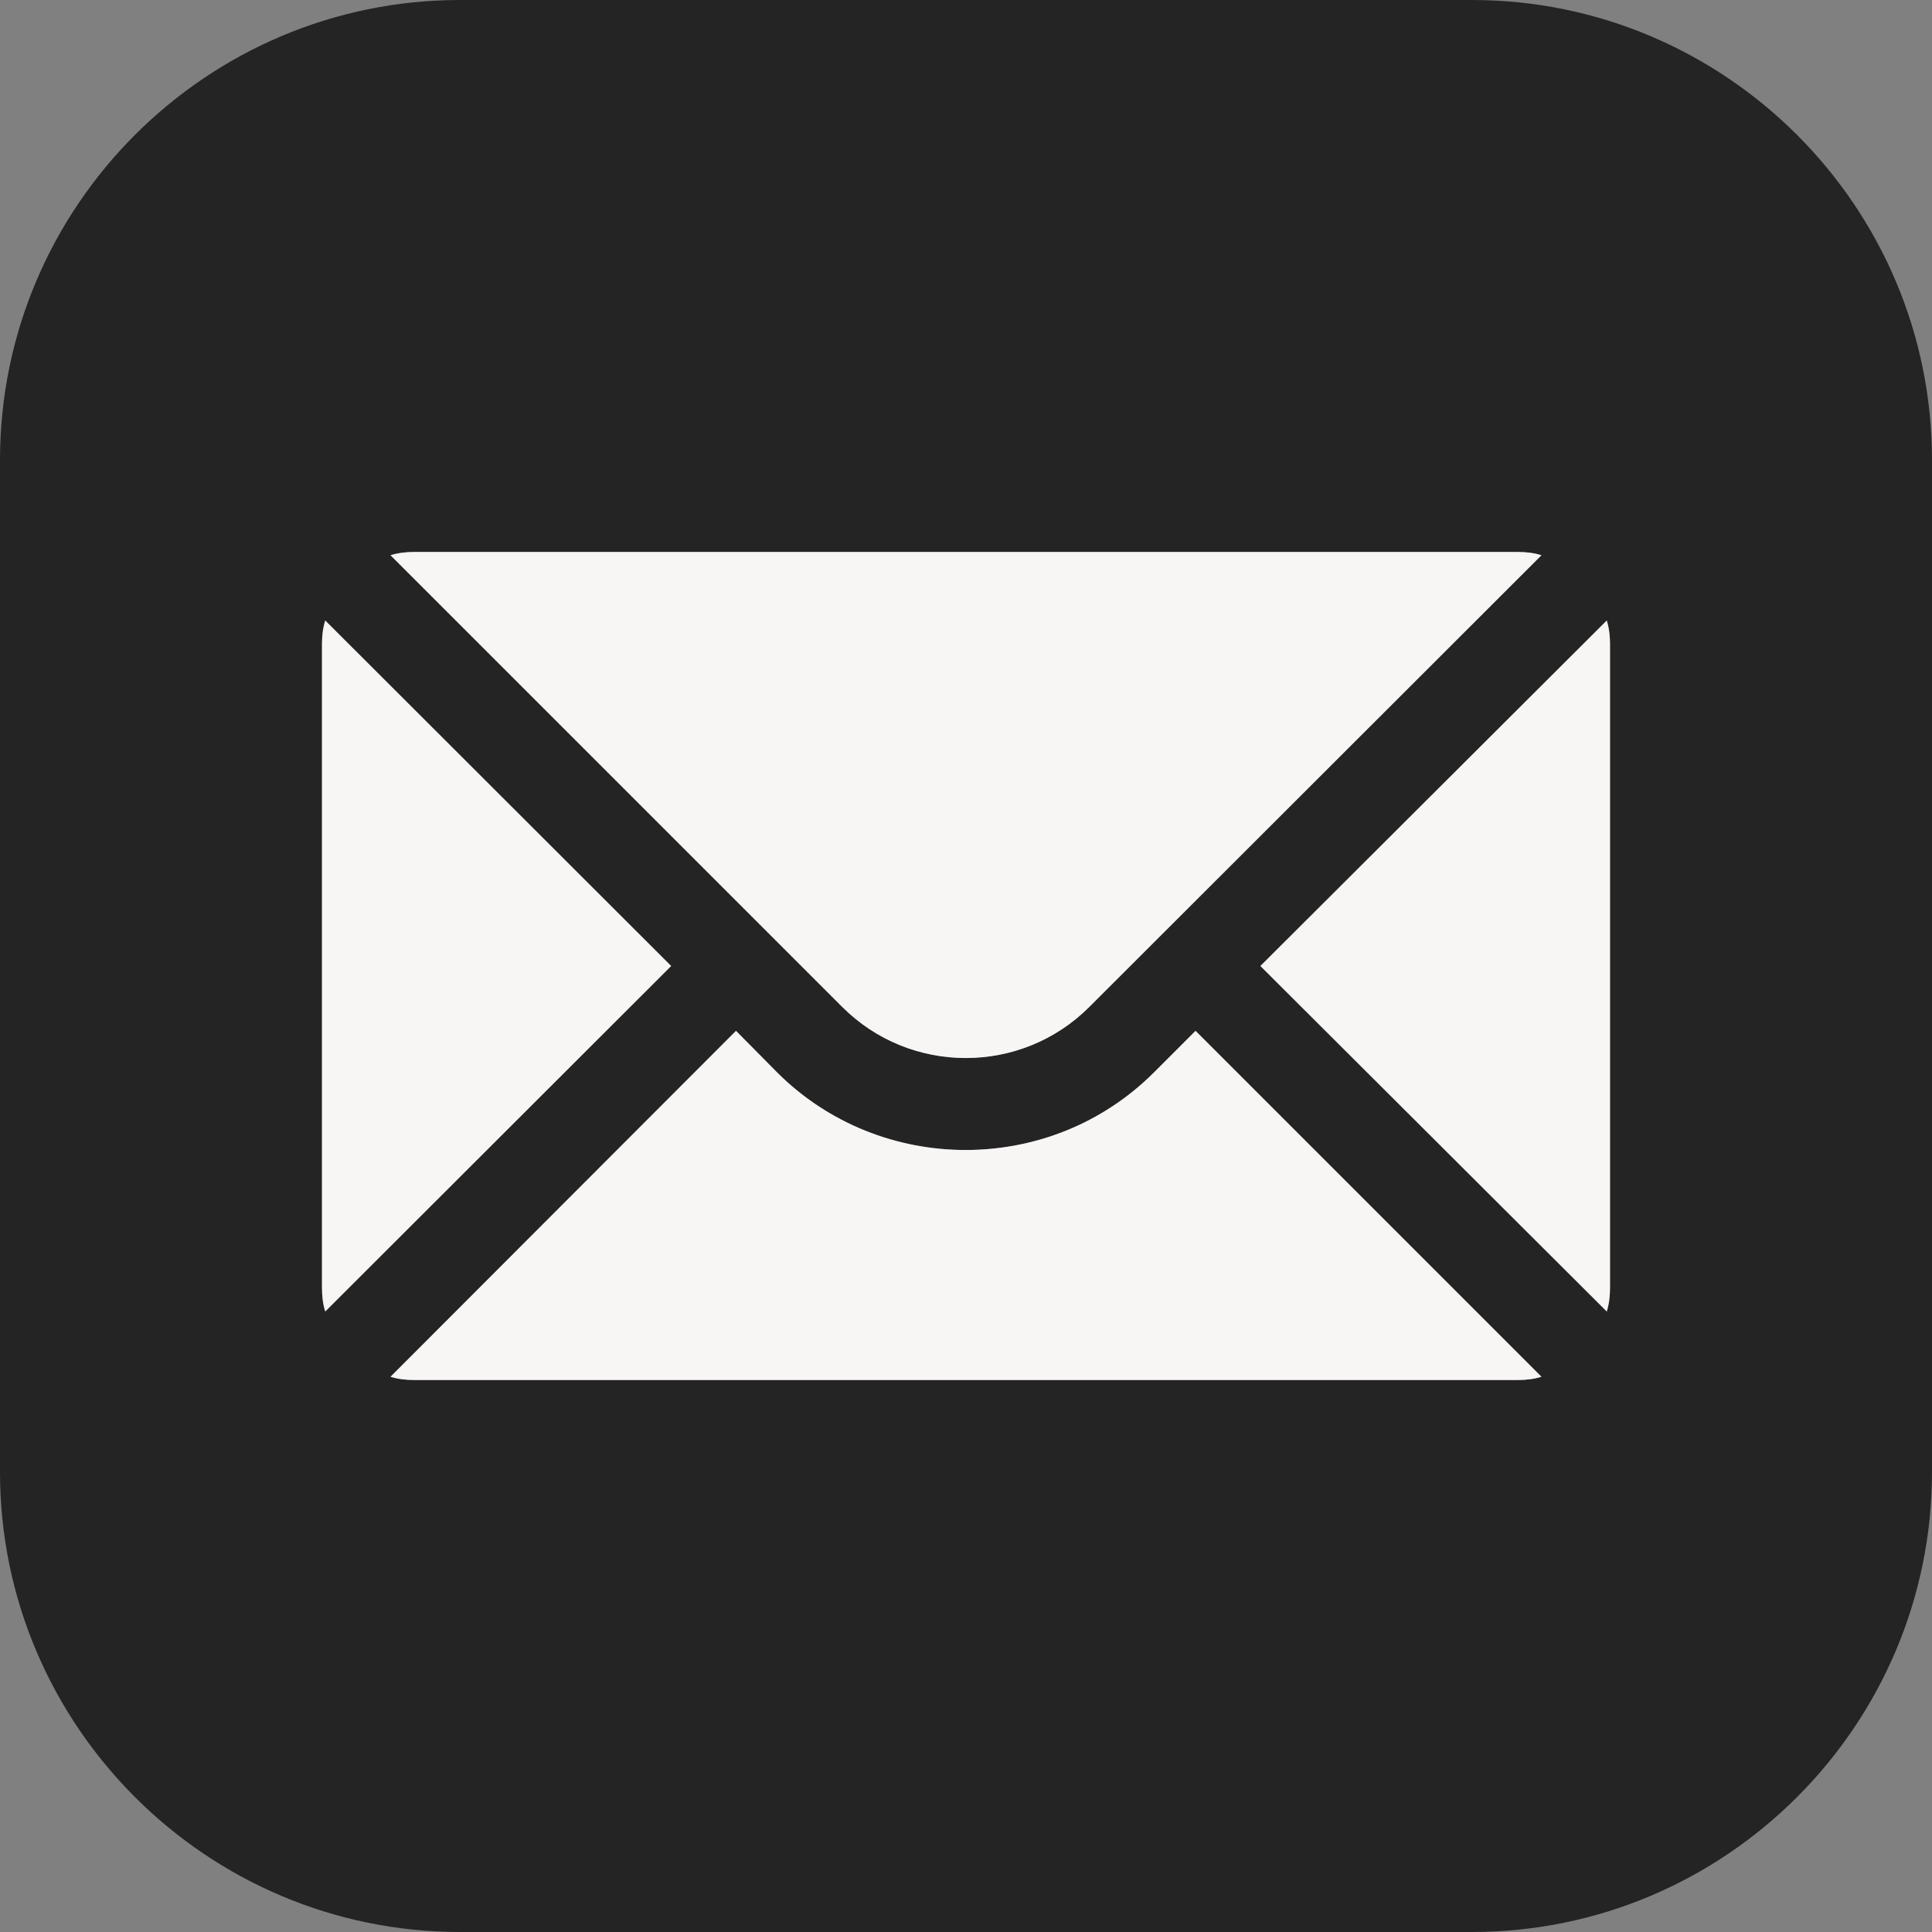
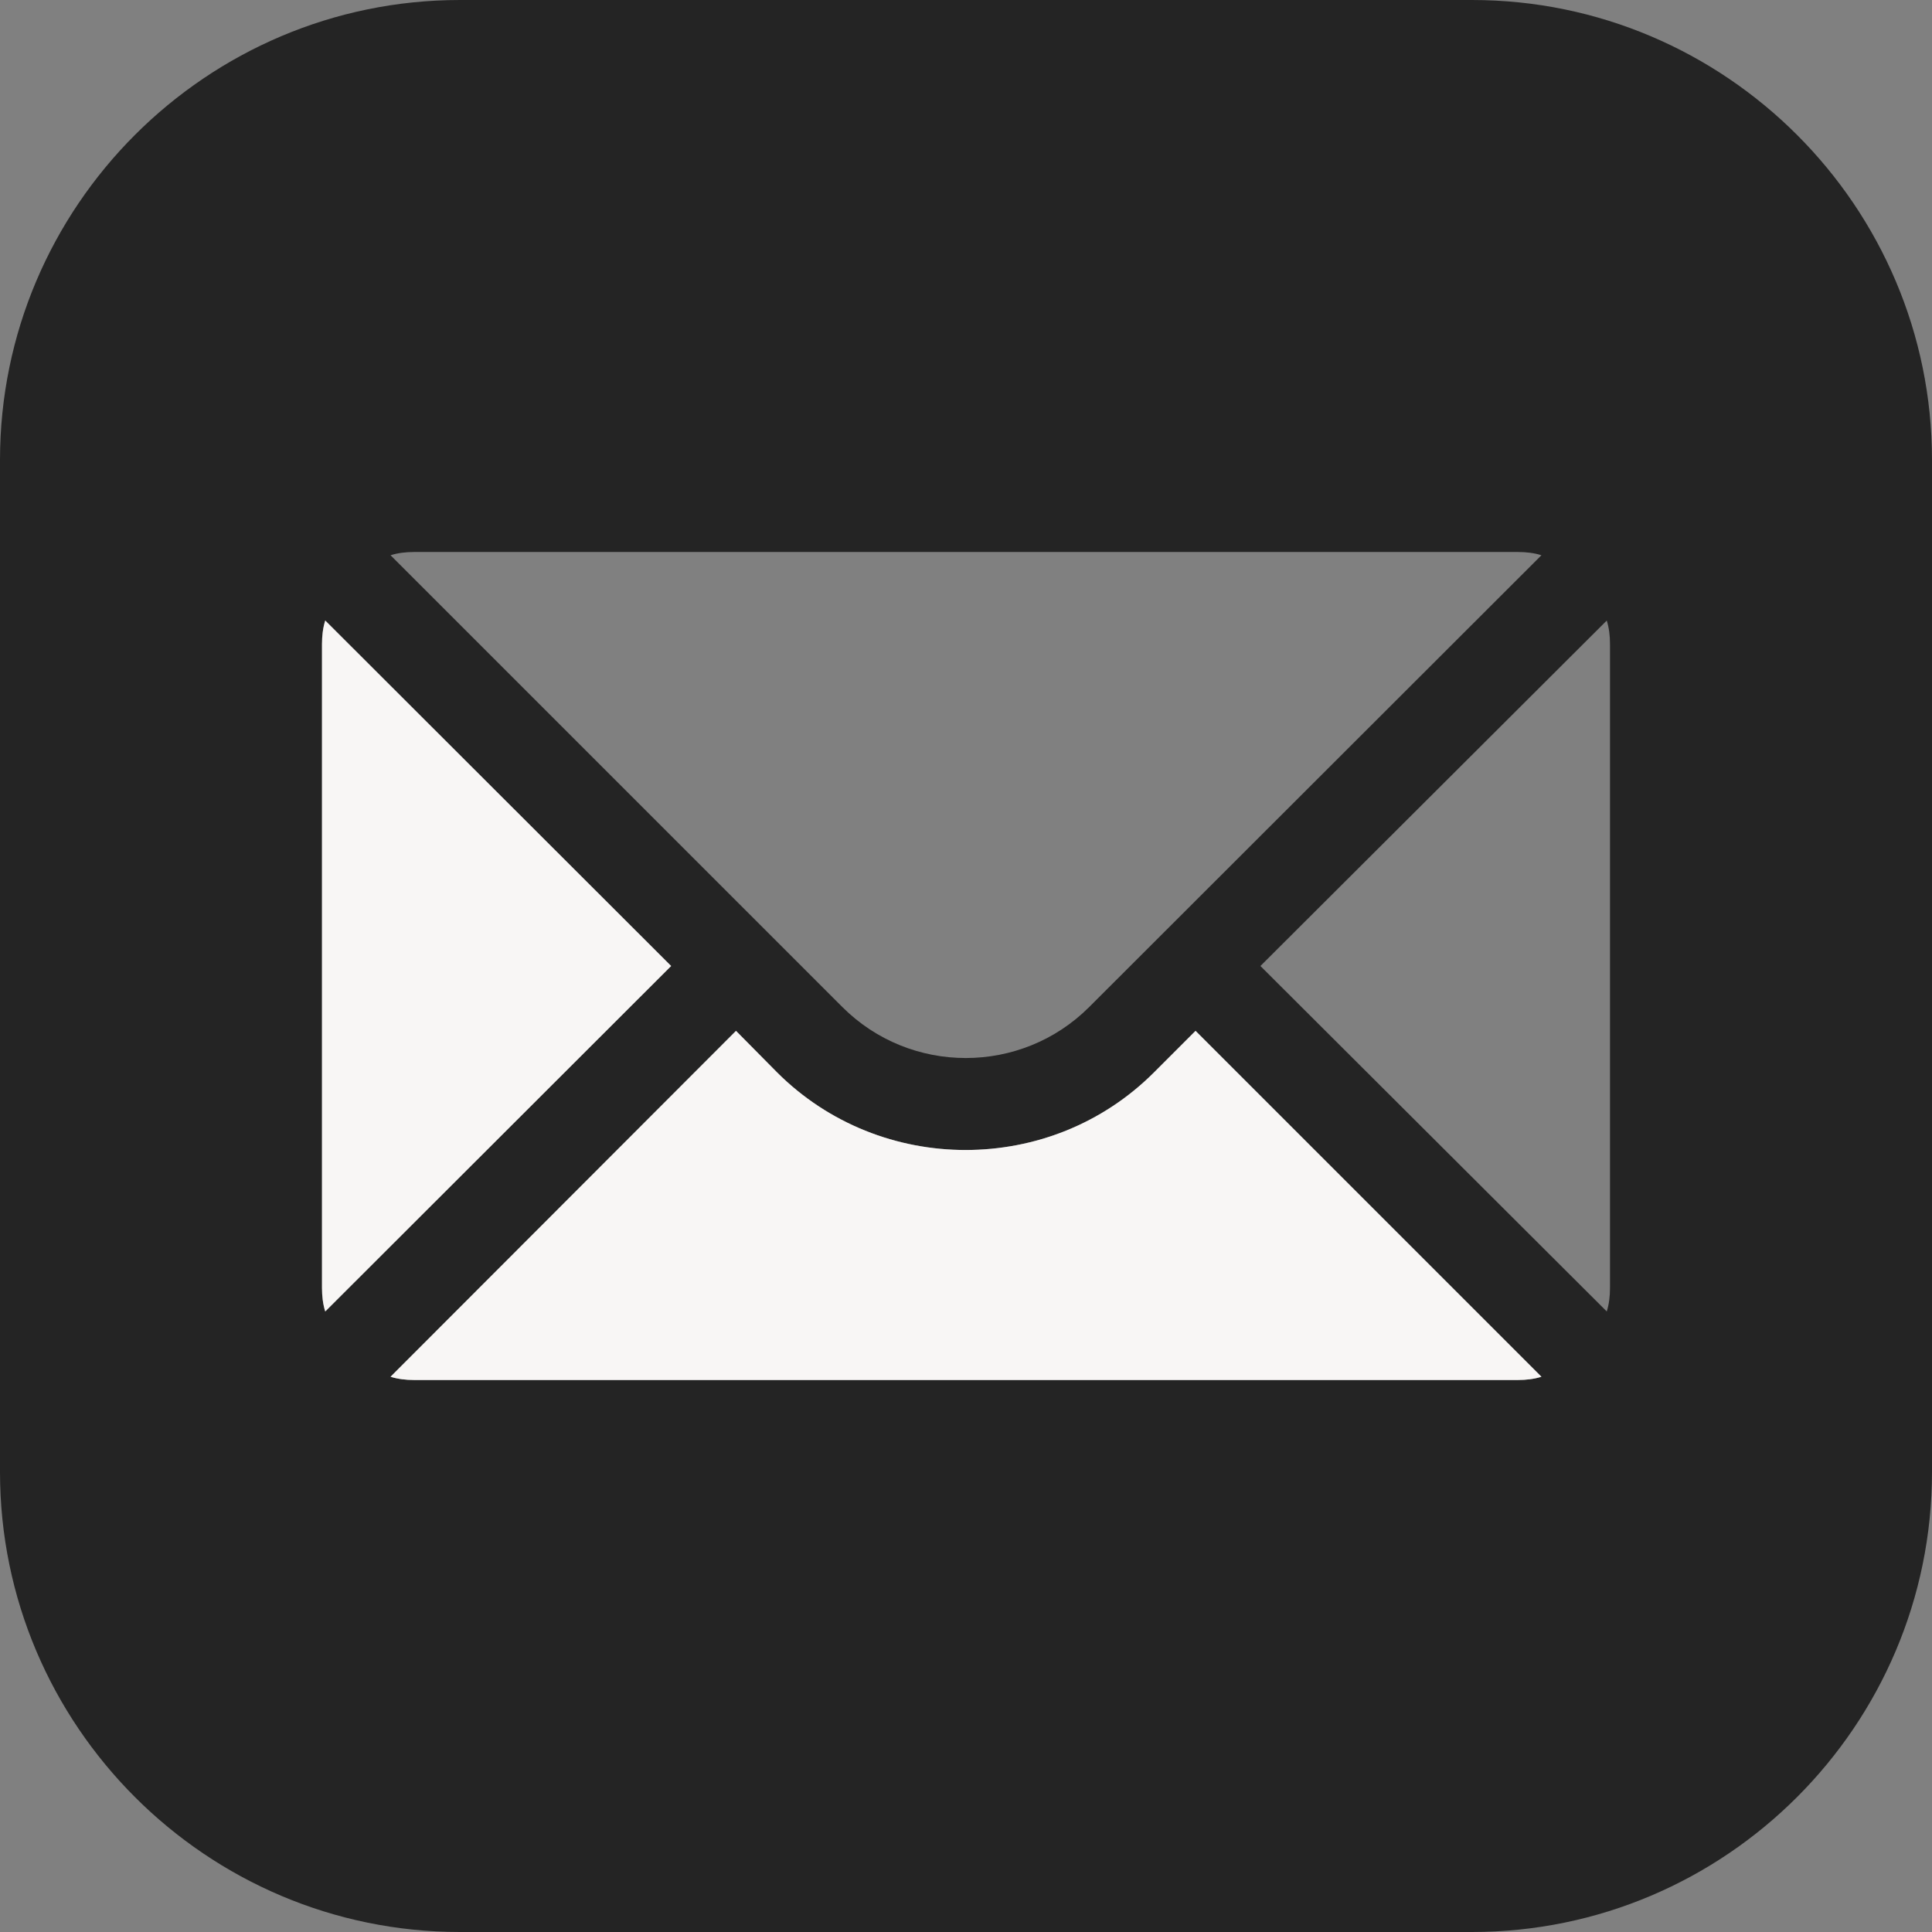
<svg xmlns="http://www.w3.org/2000/svg" width="84" height="84" viewBox="0 0 84 84" fill="none">
  <rect x="0" y="0" width="84" height="84" fill="#808080" stroke="none" />
  <path fill-rule="evenodd" clip-rule="evenodd" d="M20 0C8.977 0 0 8.977 0 20V64C0 75.023 8.977 84 20 84H64C75.023 84 84 75.023 84 64V20C84 8.977 75.023 0 64 0H20ZM66 24H18C17.64 24 17.3 24.041 16.98 24.141L36.621 43.781C39.581 46.741 44.399 46.741 47.359 43.781L67.019 24.141C66.7 24.041 66.36 24 66 24ZM29.18 42L14.141 26.98C14.041 27.3 14 27.64 14 28V56C14 56.36 14.041 56.7 14.141 57.02L29.18 42ZM70 28C70 27.64 69.959 27.3 69.859 26.98L54.801 42L69.859 57.02C69.959 56.7 70 56.36 70 56V28ZM33.781 46.621L32 44.82L16.98 59.859C17.3 59.959 17.64 60 18 60H66C66.36 60 66.7 59.959 67.019 59.859L51.98 44.82L50.18 46.621C47.92 48.881 44.961 50 41.98 50C39.02 50 36.041 48.881 33.781 46.621Z" fill="#242424" />
-   <path d="M18 24H66C66.36 24 66.7 24.041 67.019 24.141L47.359 43.781C44.399 46.741 39.581 46.741 36.621 43.781L16.98 24.141C17.3 24.041 17.64 24 18 24Z" fill="#F8F6F5" />
-   <path d="M69.859 26.98C69.959 27.3 70 27.64 70 28V56C70 56.36 69.959 56.7 69.859 57.02L54.801 42L69.859 26.98Z" fill="#F8F6F5" />
  <path d="M32 44.82L33.781 46.621C36.041 48.881 39.02 50 41.98 50C44.961 50 47.92 48.881 50.18 46.621L51.98 44.82L67.019 59.859C66.7 59.959 66.36 60 66 60H18C17.64 60 17.3 59.959 16.98 59.859L32 44.82Z" fill="#F8F6F5" />
  <path d="M14.141 26.98L29.18 42L14.141 57.02C14.041 56.7 14 56.36 14 56V28C14 27.64 14.041 27.3 14.141 26.98Z" fill="#F8F6F5" />
</svg>